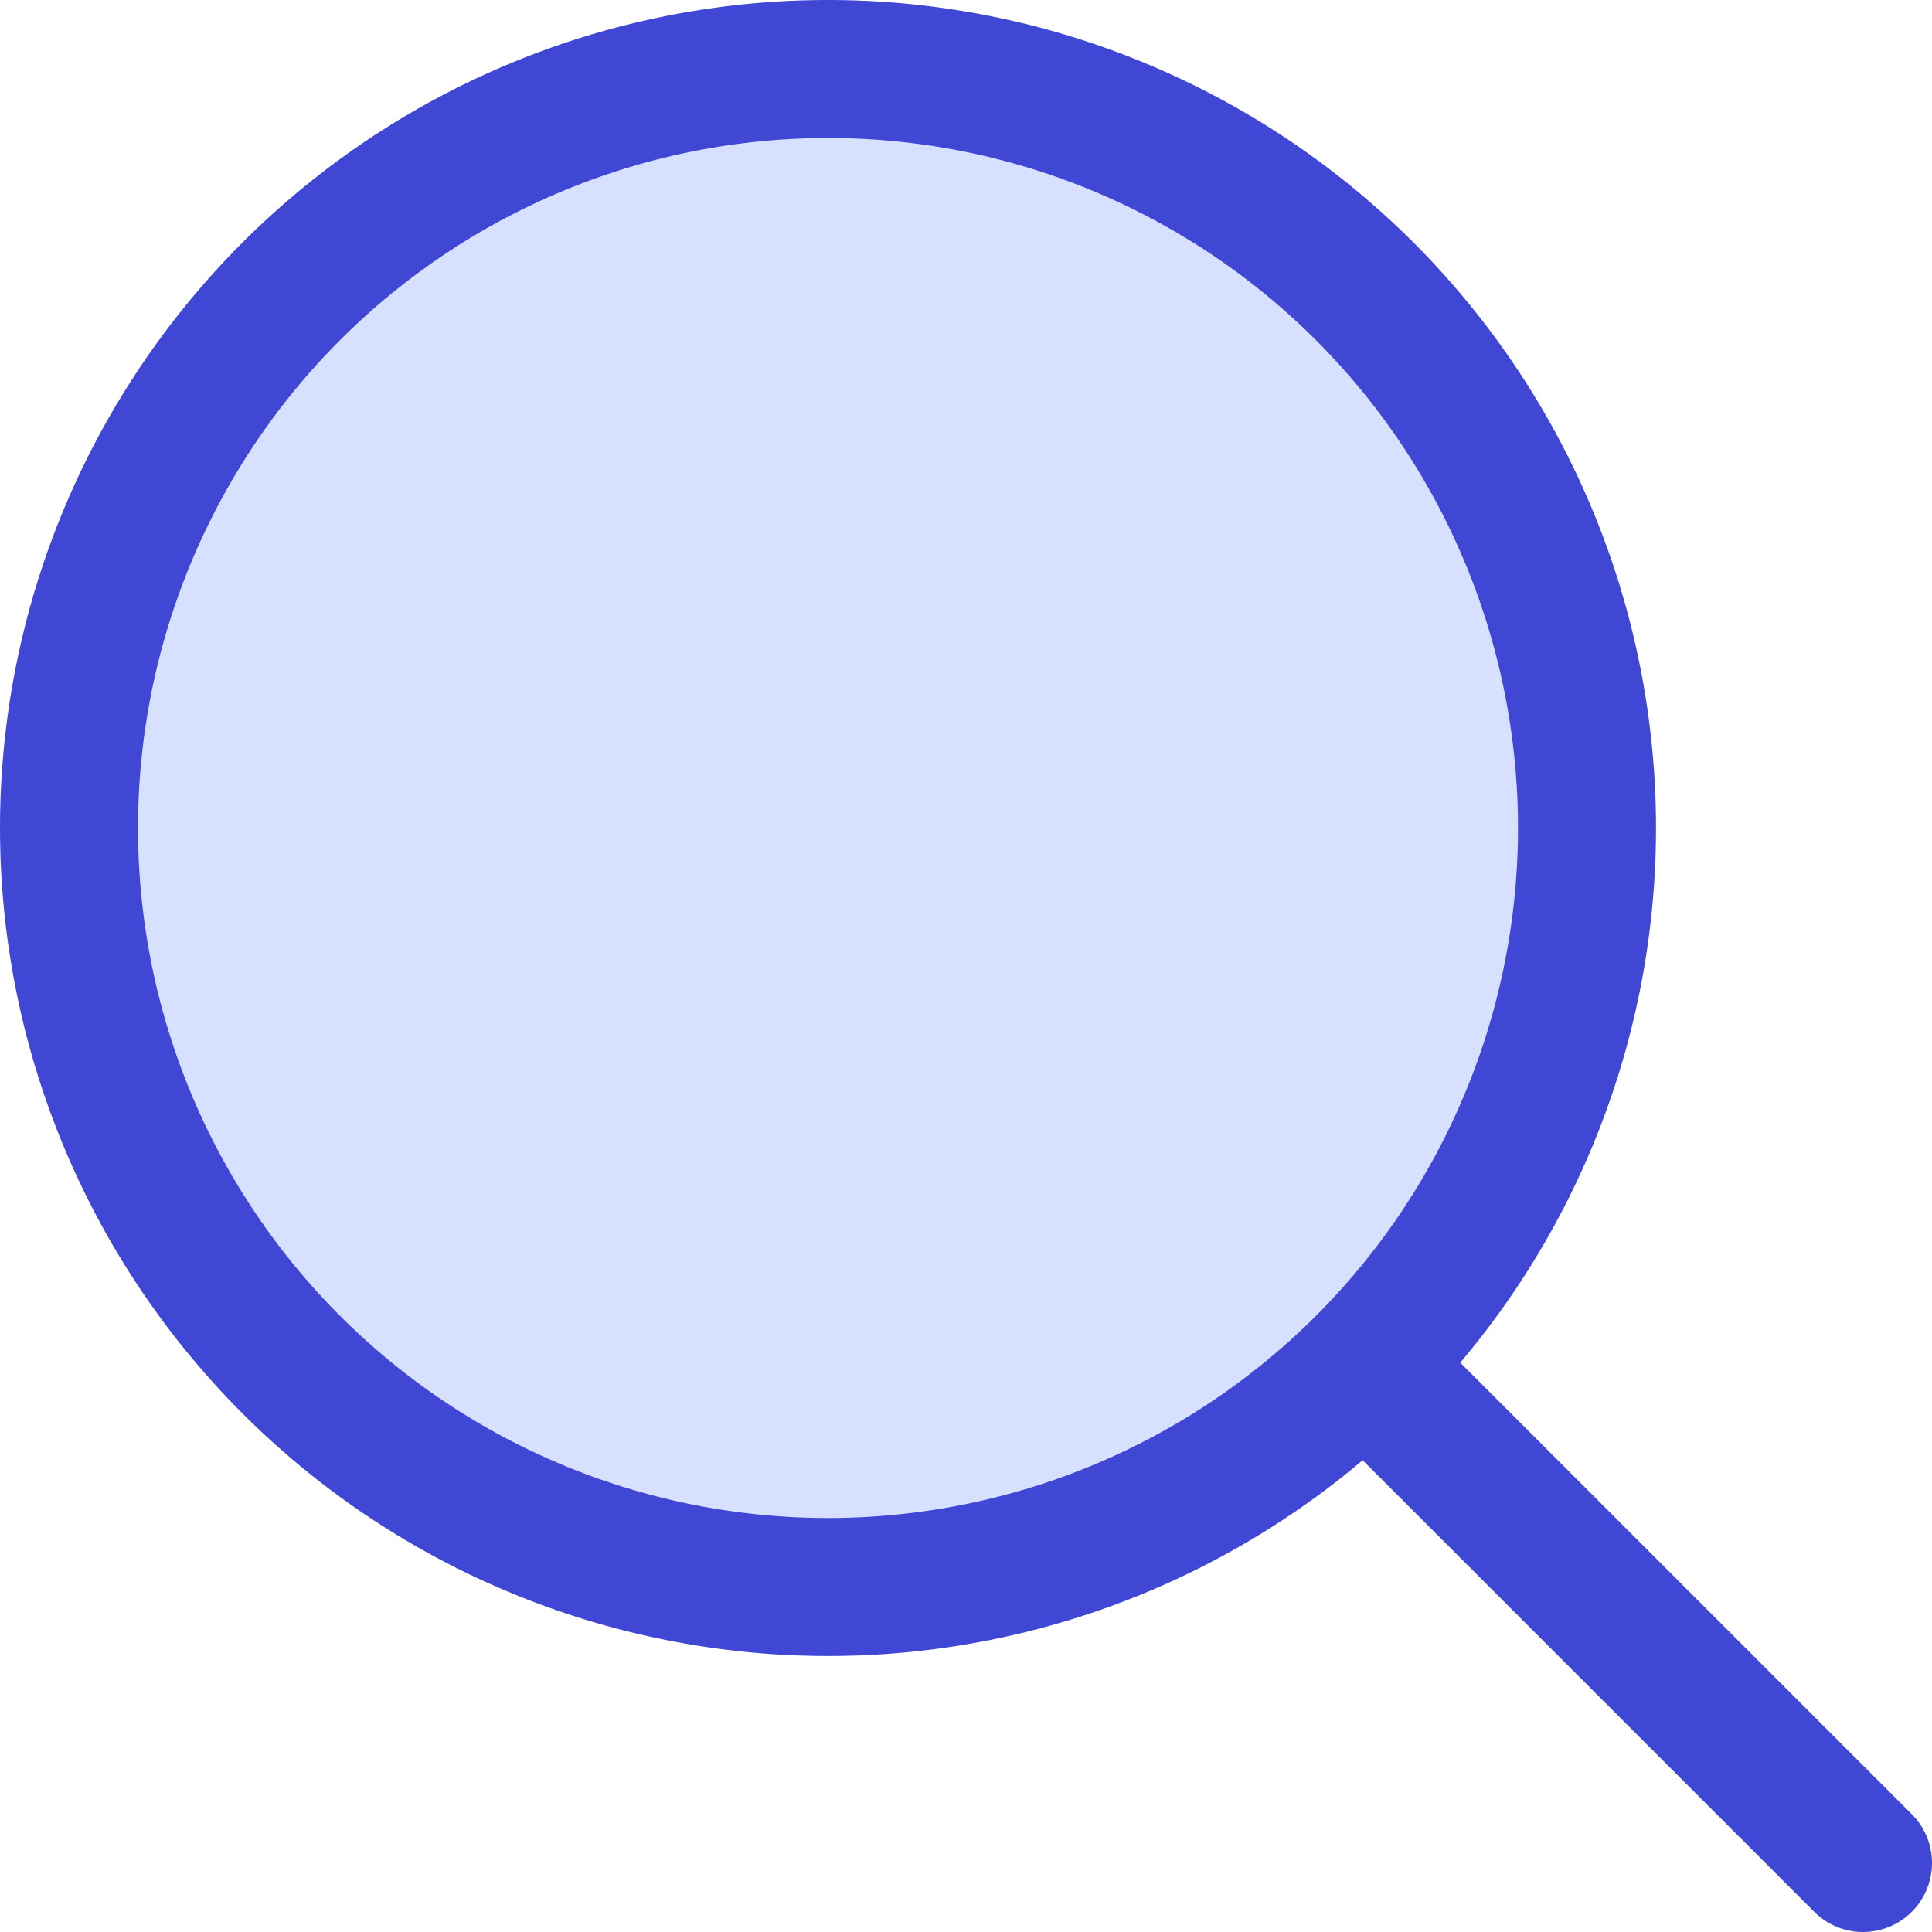
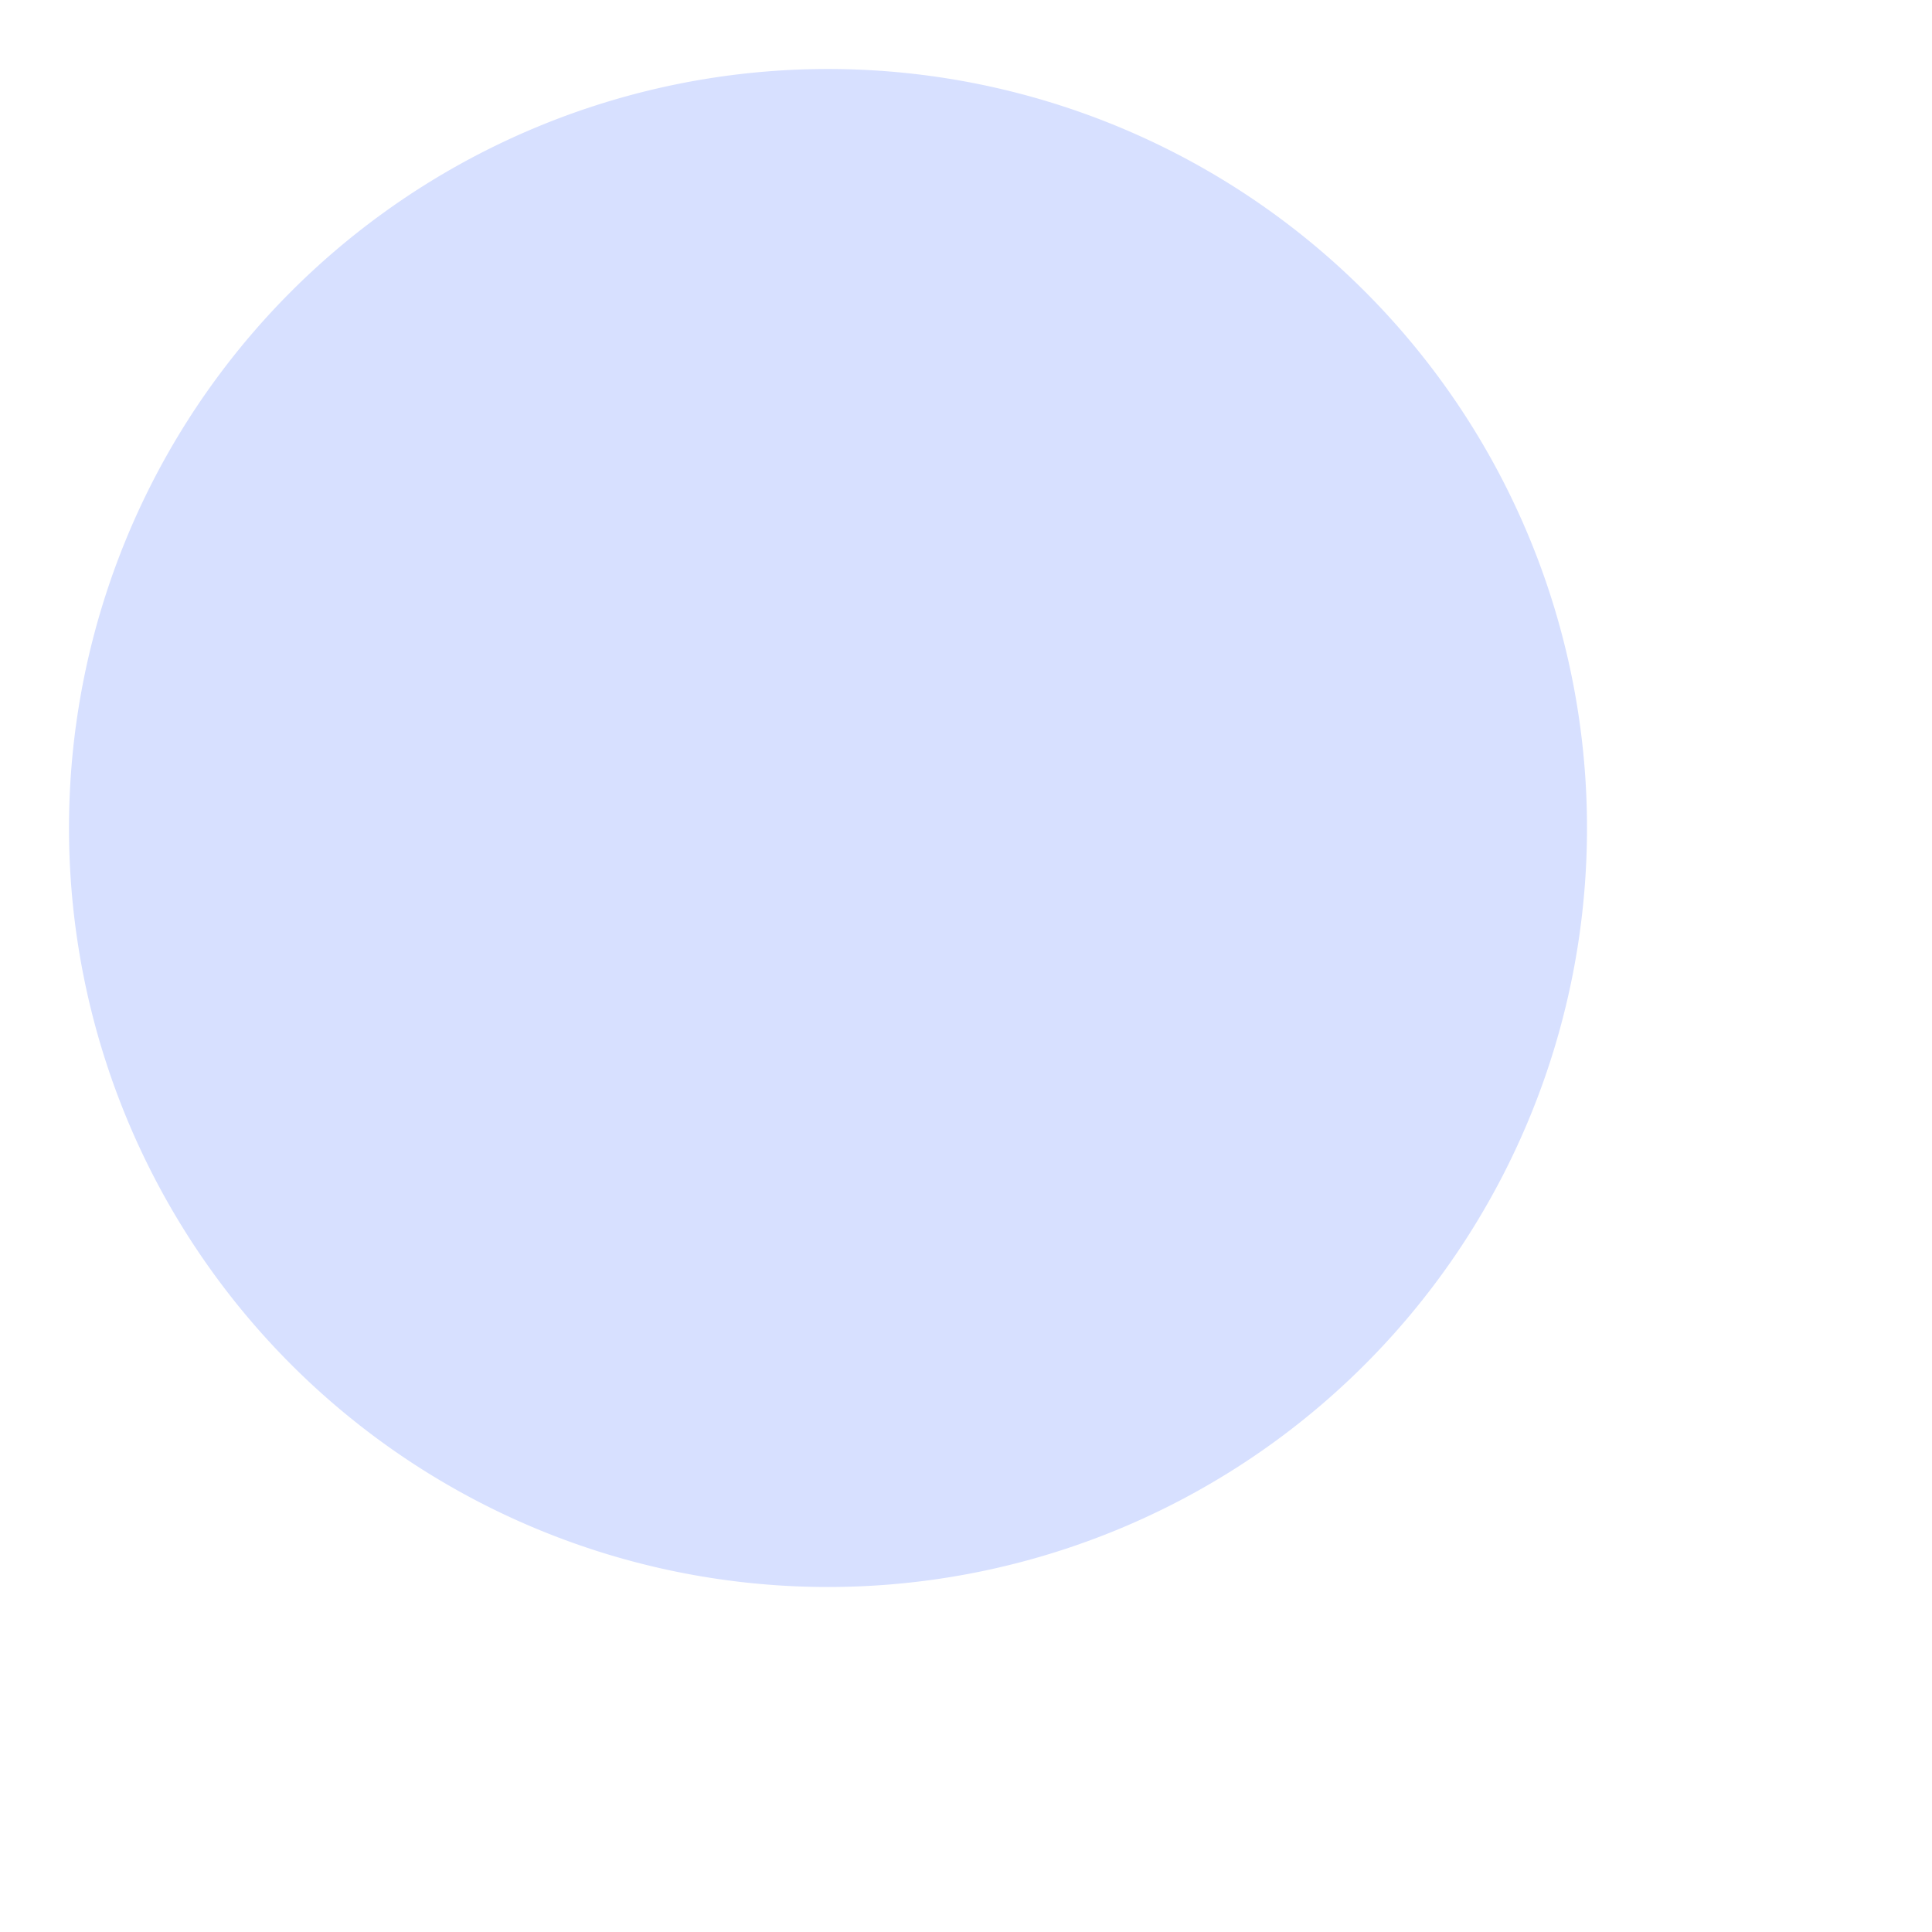
<svg xmlns="http://www.w3.org/2000/svg" fill="none" viewBox="0 0 14 14" id="Magnifying-Glass--Streamline-Core">
  <desc>Magnifying Glass Streamline Icon: https://streamlinehq.com</desc>
  <g id="magnifying-glass--glass-search-magnifying">
    <path id="Vector" fill="#d7e0ff" d="M6 11.5a5.5 5.5 0 1 0 0 -11 5.5 5.5 0 0 0 0 11Z" stroke-width="1" />
-     <path id="Vector_2" stroke="#4147d5" stroke-linecap="round" stroke-linejoin="round" d="M6 11.5a5.5 5.5 0 1 0 0 -11 5.5 5.5 0 0 0 0 11Z" stroke-width="1" />
-     <path id="Vector_3" stroke="#4147d5" stroke-linecap="round" stroke-linejoin="round" d="M13.5 13.5 10 10" stroke-width="1" />
  </g>
</svg>